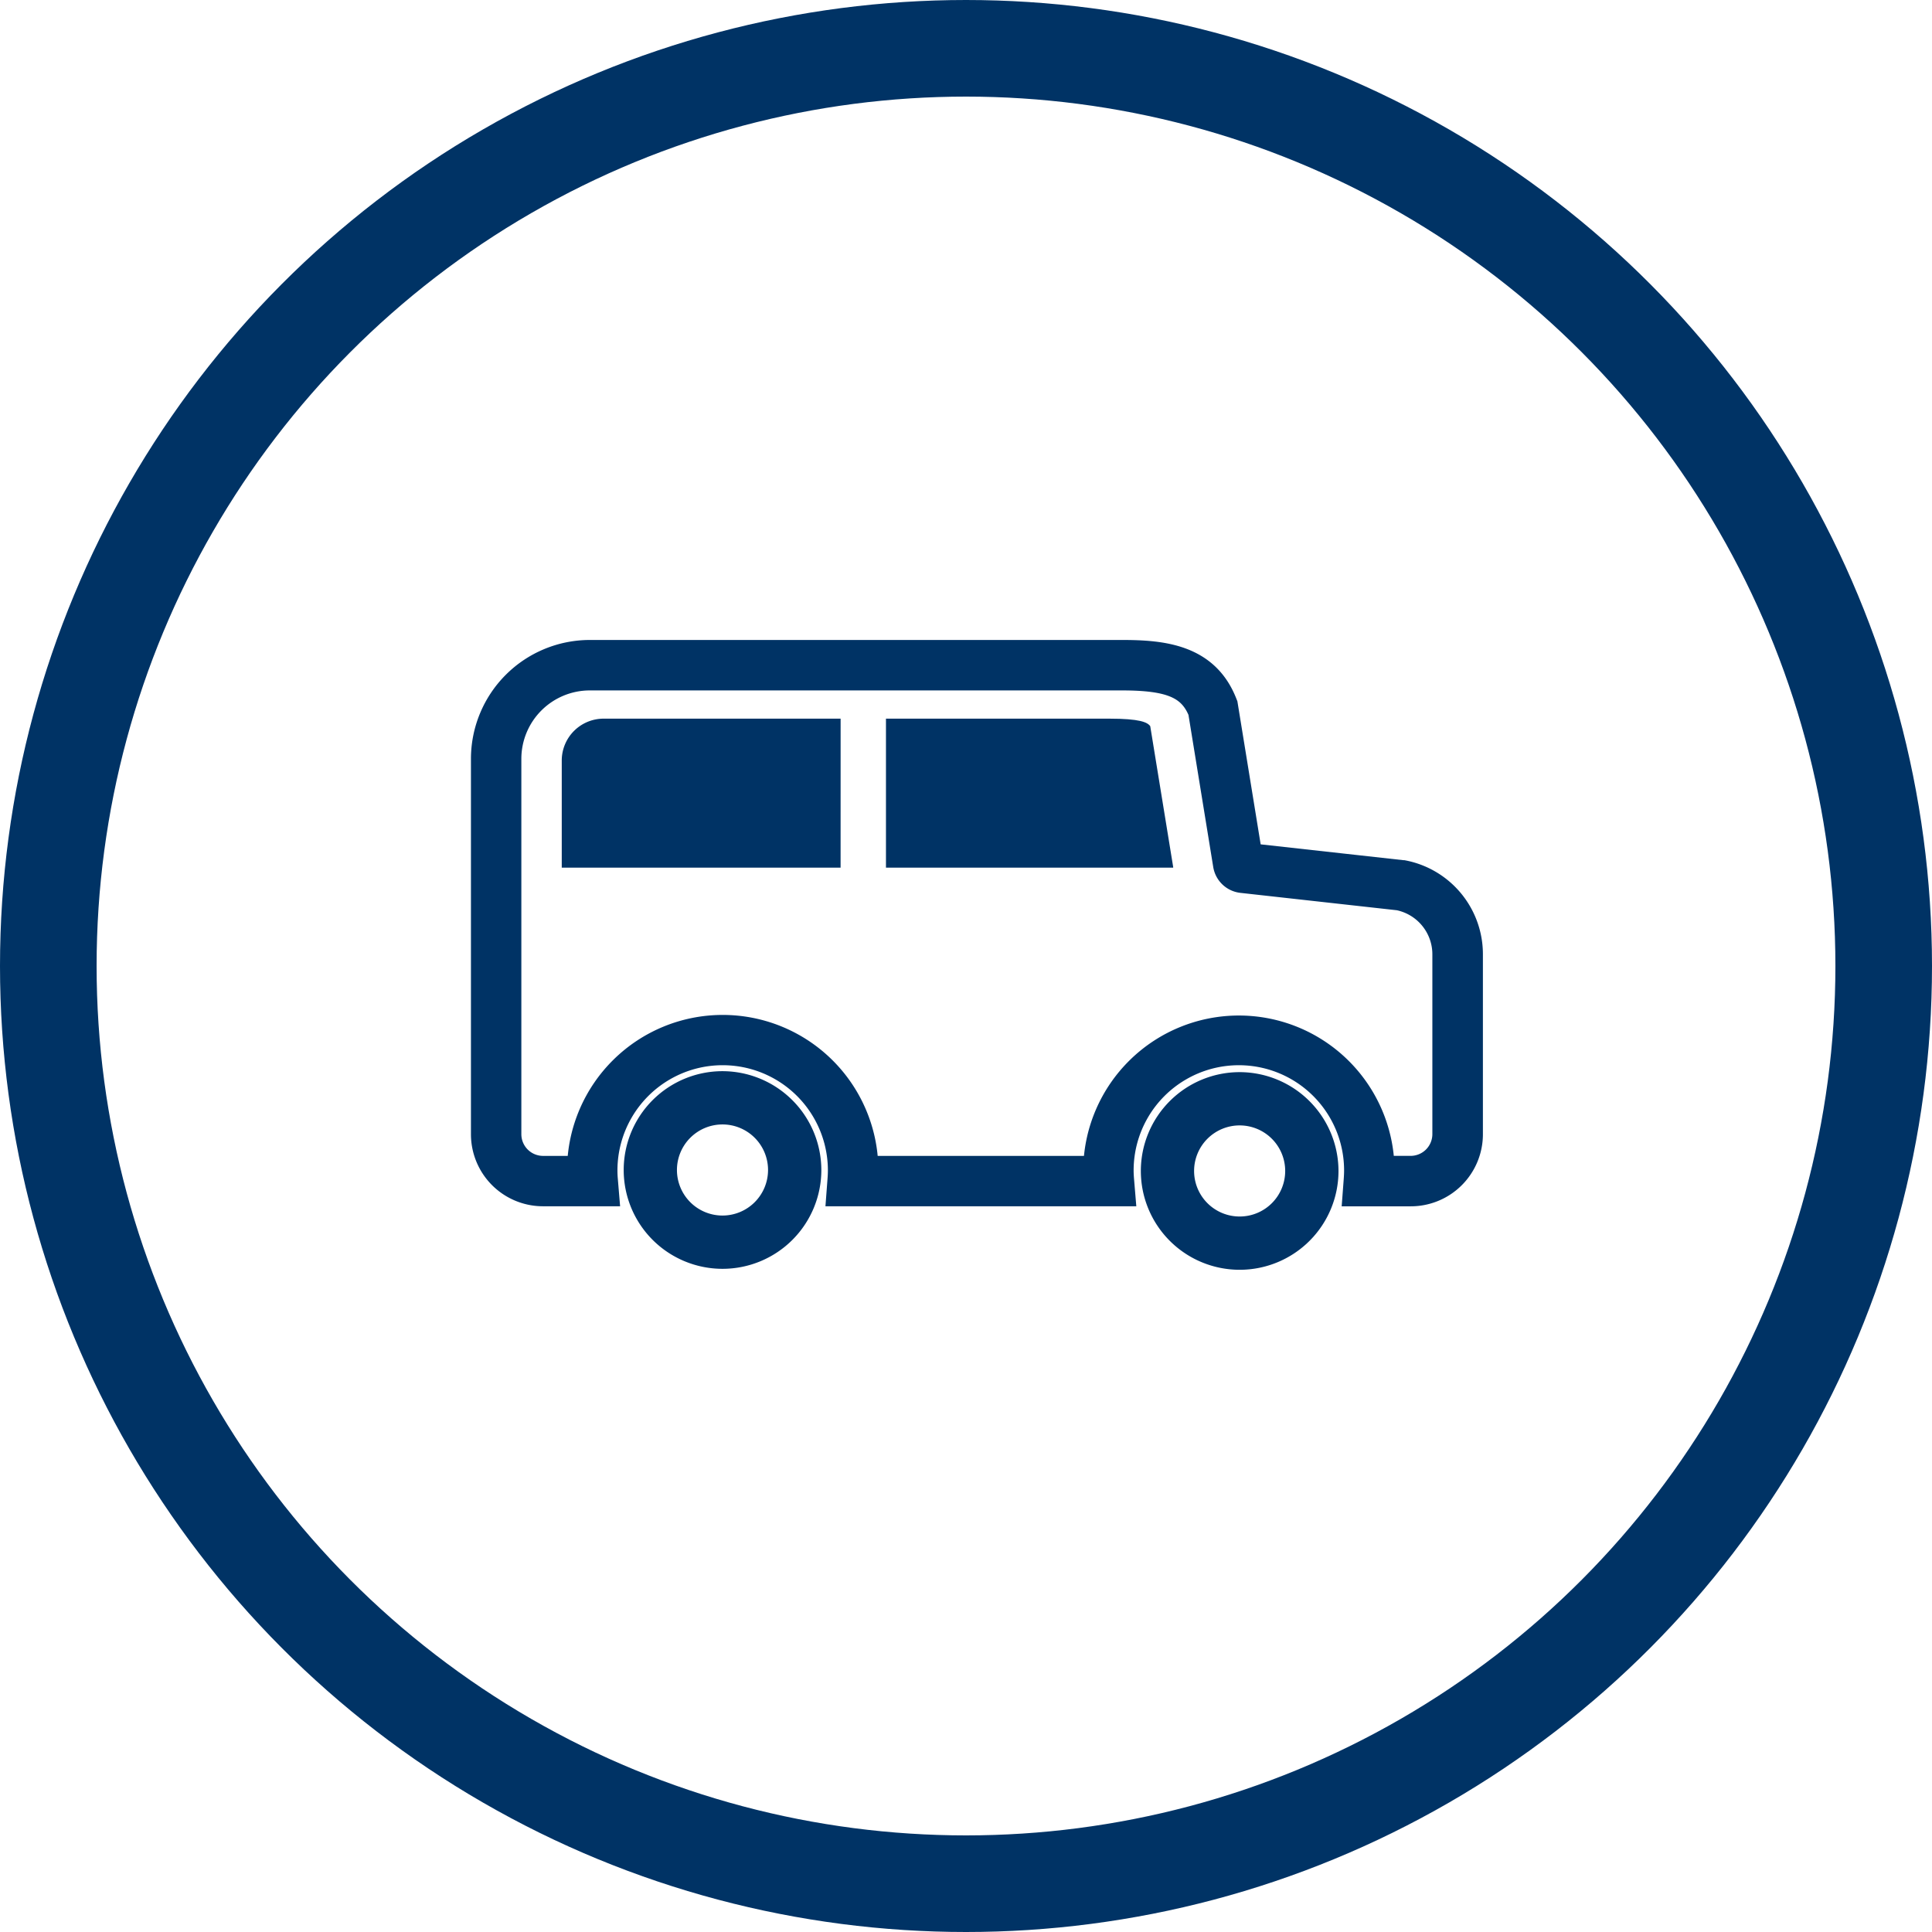
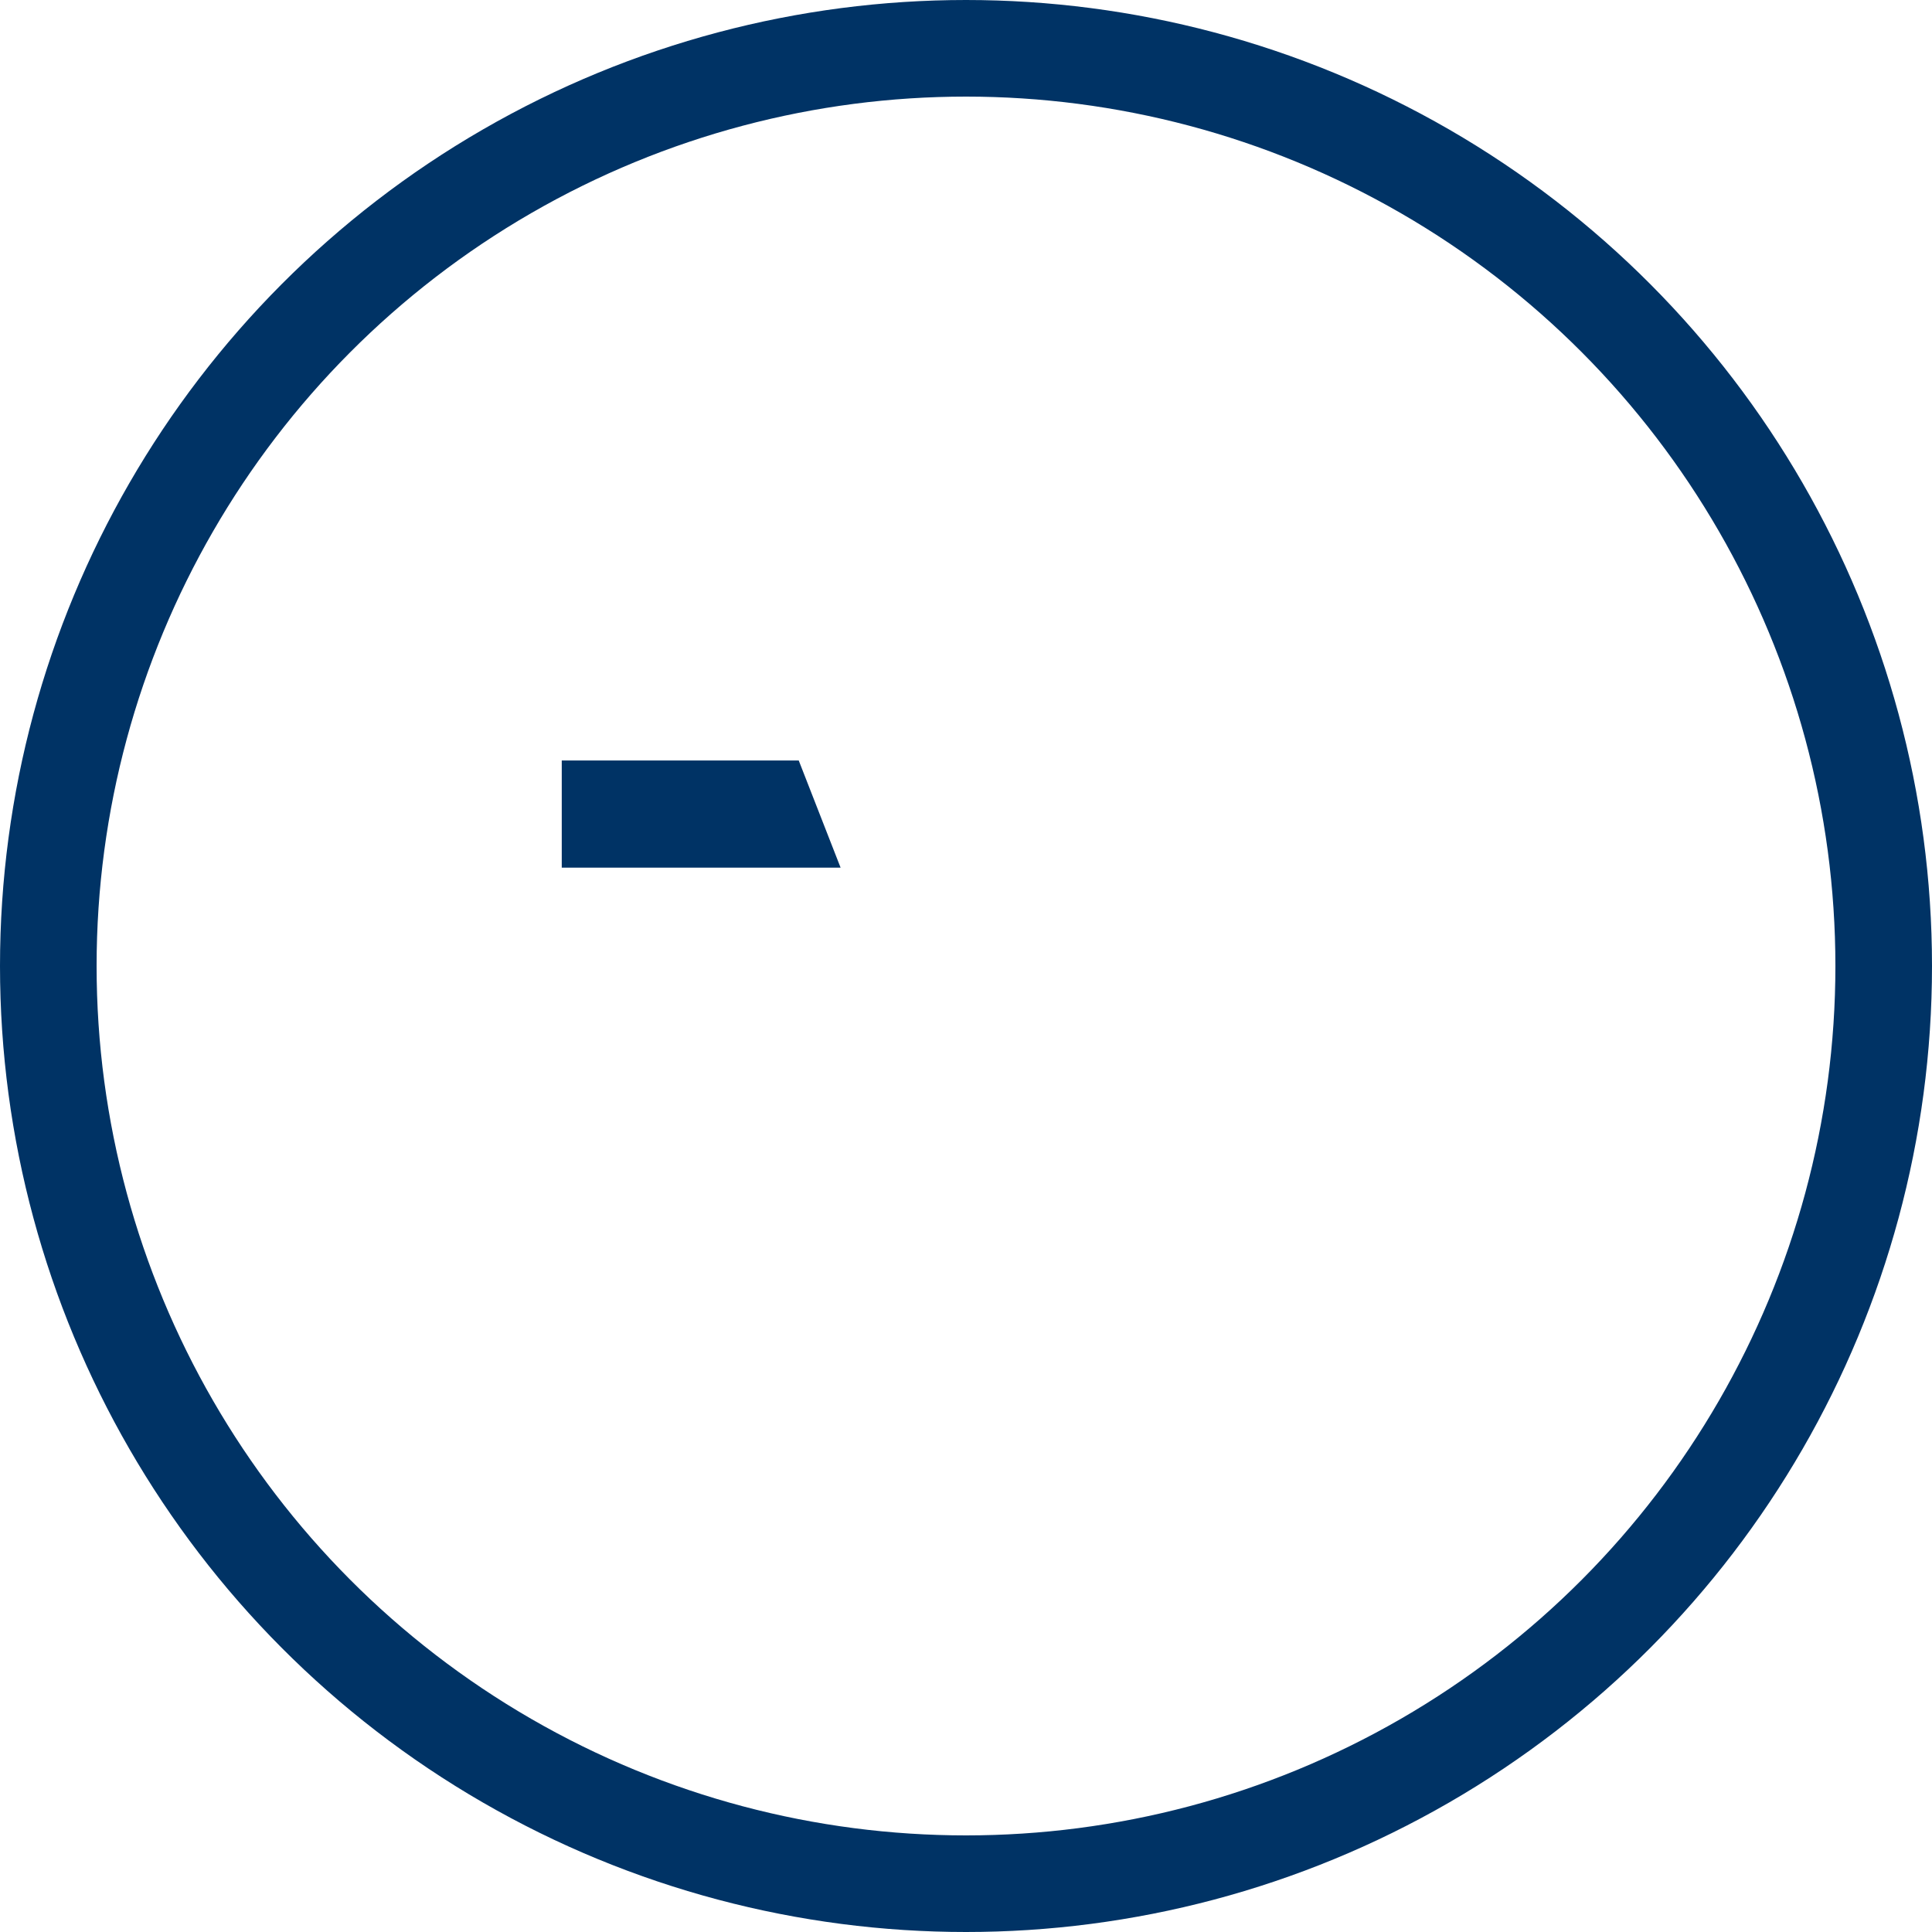
<svg xmlns="http://www.w3.org/2000/svg" width="80" height="80" viewBox="0 0 80 80">
  <g id="shucchou" transform="translate(-737 -3459)">
    <g id="楕円形_251" data-name="楕円形 251" transform="translate(737 3459)" fill="none" stroke="#003365" stroke-width="4">
-       <circle cx="40" cy="40" r="40" stroke="none" />
      <circle cx="40" cy="40" r="38" fill="none" />
    </g>
    <g id="グループ_392" data-name="グループ 392" transform="translate(757 3486)">
-       <path id="パス_24341" data-name="パス 24341" d="M2140.161,823.144a4.092,4.092,0,1,0,4.092,4.092A4.1,4.1,0,0,0,2140.161,823.144Zm0,5.978a1.886,1.886,0,1,1,1.885-1.886A1.887,1.887,0,0,1,2140.161,829.122Z" transform="translate(-2130.243 -805.789)" fill="#003365" />
-       <path id="パス_24342" data-name="パス 24342" d="M2415.6,823.654a4.092,4.092,0,1,0,4.094,4.092A4.1,4.1,0,0,0,2415.6,823.654Zm0,5.978a1.886,1.886,0,1,1,1.887-1.886A1.885,1.885,0,0,1,2415.6,829.632Z" transform="translate(-2384.27 -806.259)" fill="#003365" />
      <g id="グループ_390" data-name="グループ 390" transform="translate(0)">
        <g id="グループ_389" data-name="グループ 389">
-           <path id="パス_24343" data-name="パス 24343" d="M2099.565,622.394h-2.321l.044-.585c.011-.152.017-.279.017-.4a4.857,4.857,0,0,0-9.715,0c0,.115.006.241.019.395l.049.589h-11.79l.044-.585c.009-.118.018-.258.018-.4a4.857,4.857,0,0,0-9.714,0c0,.123.005.252.018.395l.049.589h-2.652a2.484,2.484,0,0,1-2.481-2.482V604.363a4.425,4.425,0,0,1,4.42-4.42h22.036c1.67,0,3.516.164,4.275,2.12l.021.053,1.016,6.245,6.314.7.021,0a3.456,3.456,0,0,1,2.8,3.387v7.457A2.486,2.486,0,0,1,2099.565,622.394Zm-1.174-1.089h1.174a1.4,1.4,0,0,0,1.395-1.394v-7.457a2.366,2.366,0,0,0-1.893-2.314l-6.488-.721a.783.783,0,0,1-.7-.661l-1.034-6.352c-.419-1.026-1.248-1.374-3.24-1.374h-22.036a3.335,3.335,0,0,0-3.332,3.331v15.549a1.4,1.4,0,0,0,1.393,1.394h1.5a5.946,5.946,0,0,1,11.89,0h9.484a5.946,5.946,0,0,1,11.889,0Zm-5.439-12.723v0Z" transform="translate(-2061.149 -599.943)" fill="#003365" stroke="#003365" stroke-width="1" />
-         </g>
+           </g>
      </g>
-       <path id="パス_24344" data-name="パス 24344" d="M2114.633,641.579h-11.546v-4.437a1.734,1.734,0,0,1,1.734-1.732h9.813Z" transform="translate(-2099.826 -632.652)" fill="#003365" />
-       <path id="パス_24345" data-name="パス 24345" d="M2275.743,641.579V635.41h9.243c1.263,0,1.582.147,1.7.311l.95,5.832c0,.008,0,.018,0,.027Z" transform="translate(-2259.057 -632.652)" fill="#003365" />
+       <path id="パス_24344" data-name="パス 24344" d="M2114.633,641.579h-11.546v-4.437h9.813Z" transform="translate(-2099.826 -632.652)" fill="#003365" />
    </g>
  </g>
</svg>